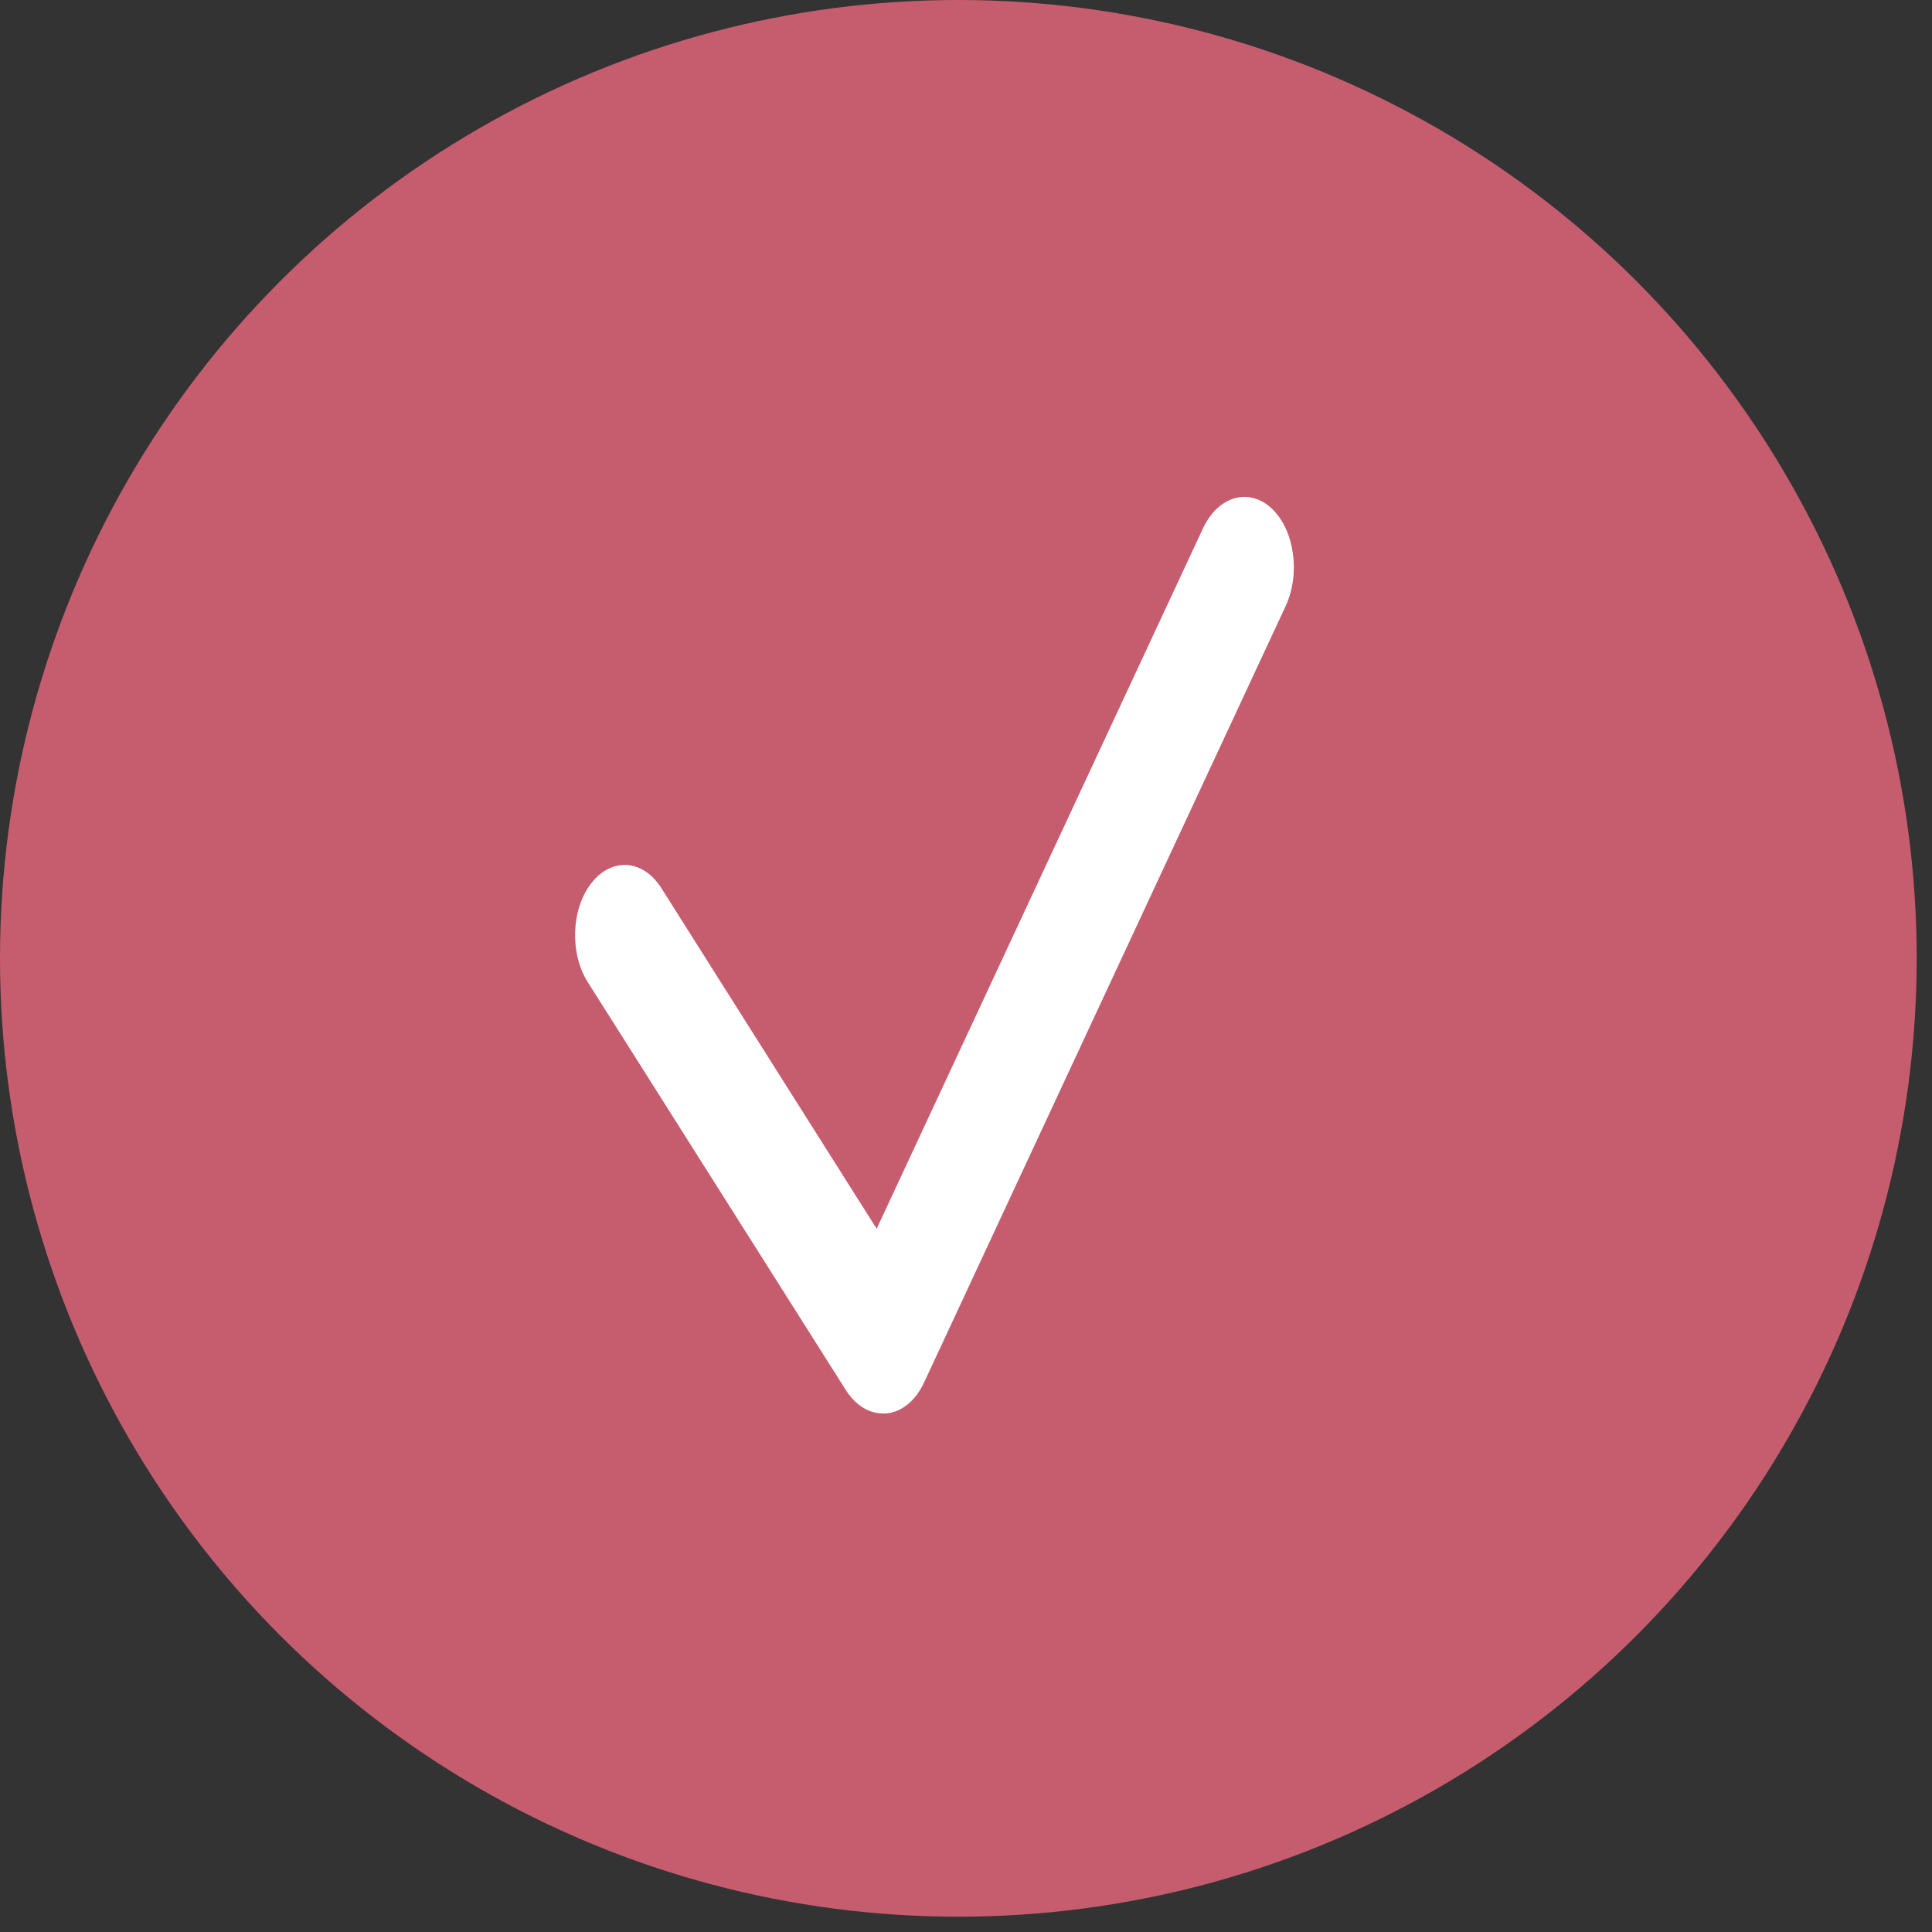
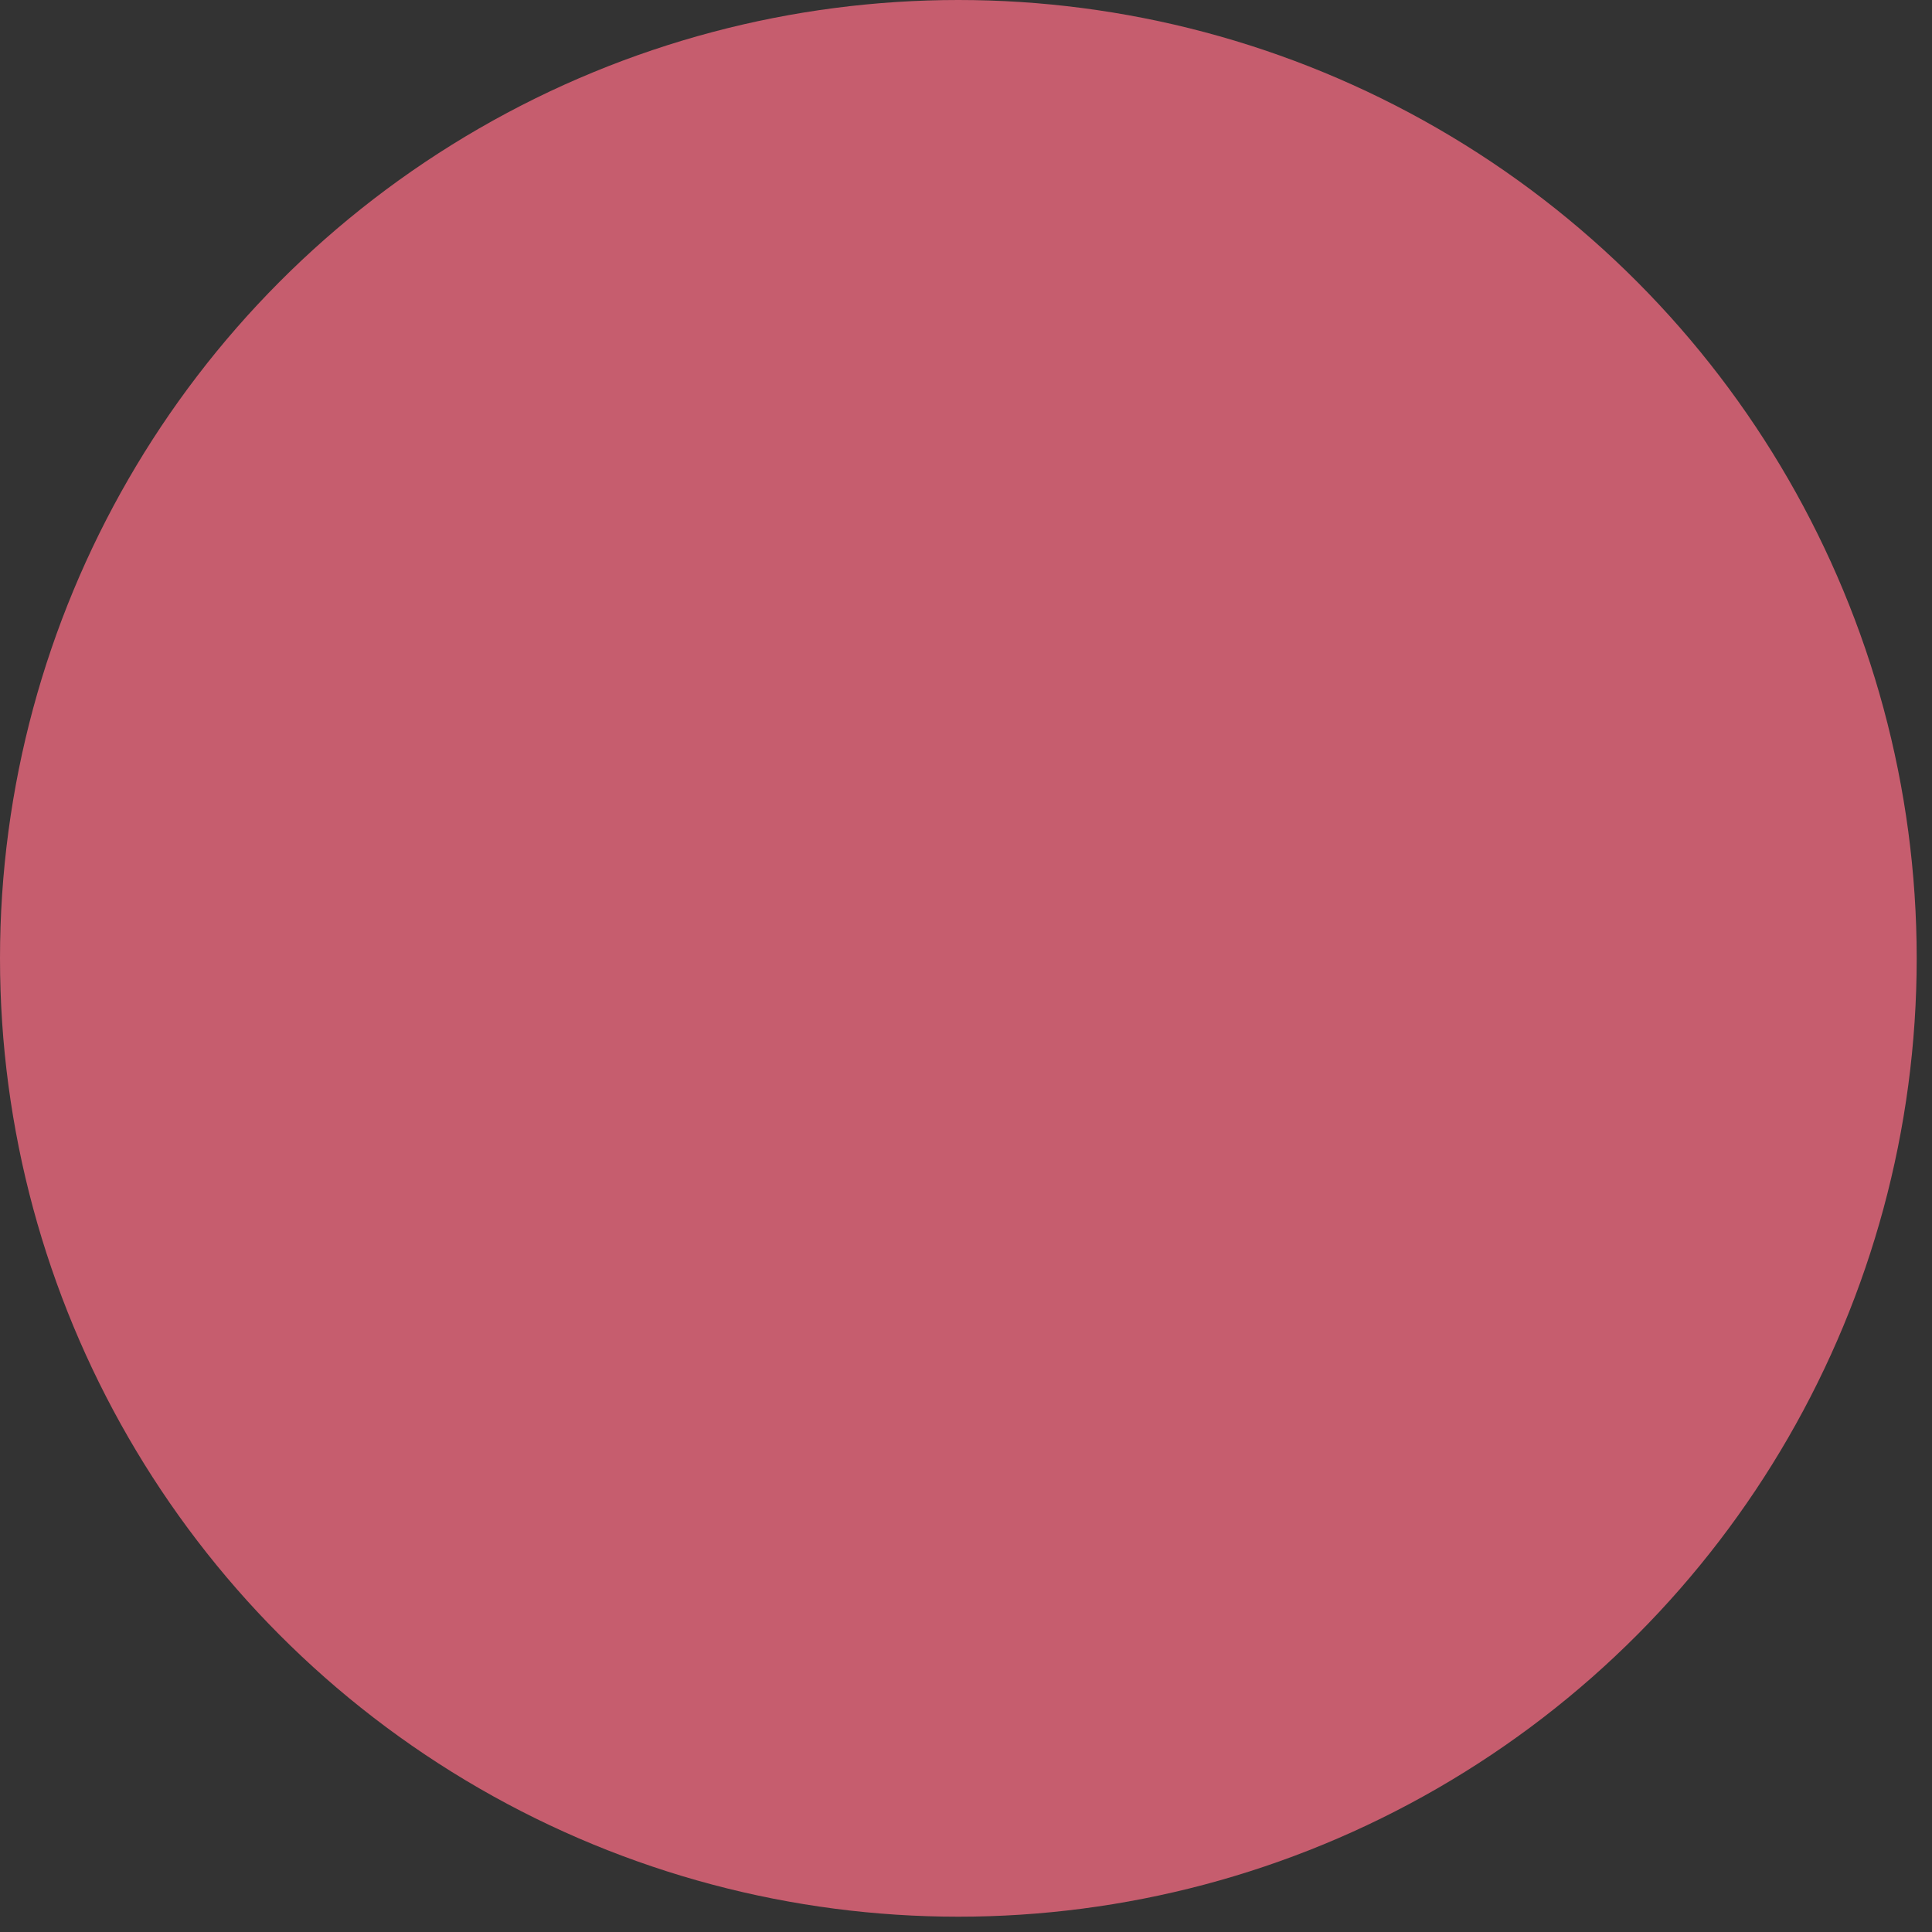
<svg xmlns="http://www.w3.org/2000/svg" width="25" height="25" viewBox="0 0 25 25" fill="none">
  <rect x="0" y="0" width="25" height="25" fill="#333333" stroke="none" />
  <circle cx="12.401" cy="12.401" r="12.401" fill="#C65D6E" />
-   <path d="M11.424 18.29C11.241 18.29 11.068 18.18 10.946 17.989L7.606 12.709C7.369 12.336 7.391 11.758 7.654 11.426C7.917 11.089 8.325 11.121 8.559 11.494L11.344 15.9L15.566 6.838C15.762 6.419 16.16 6.305 16.455 6.579C16.75 6.856 16.83 7.421 16.638 7.839L11.96 17.884C11.851 18.121 11.671 18.271 11.472 18.29C11.456 18.29 11.44 18.29 11.424 18.29Z" fill="white" />
</svg>